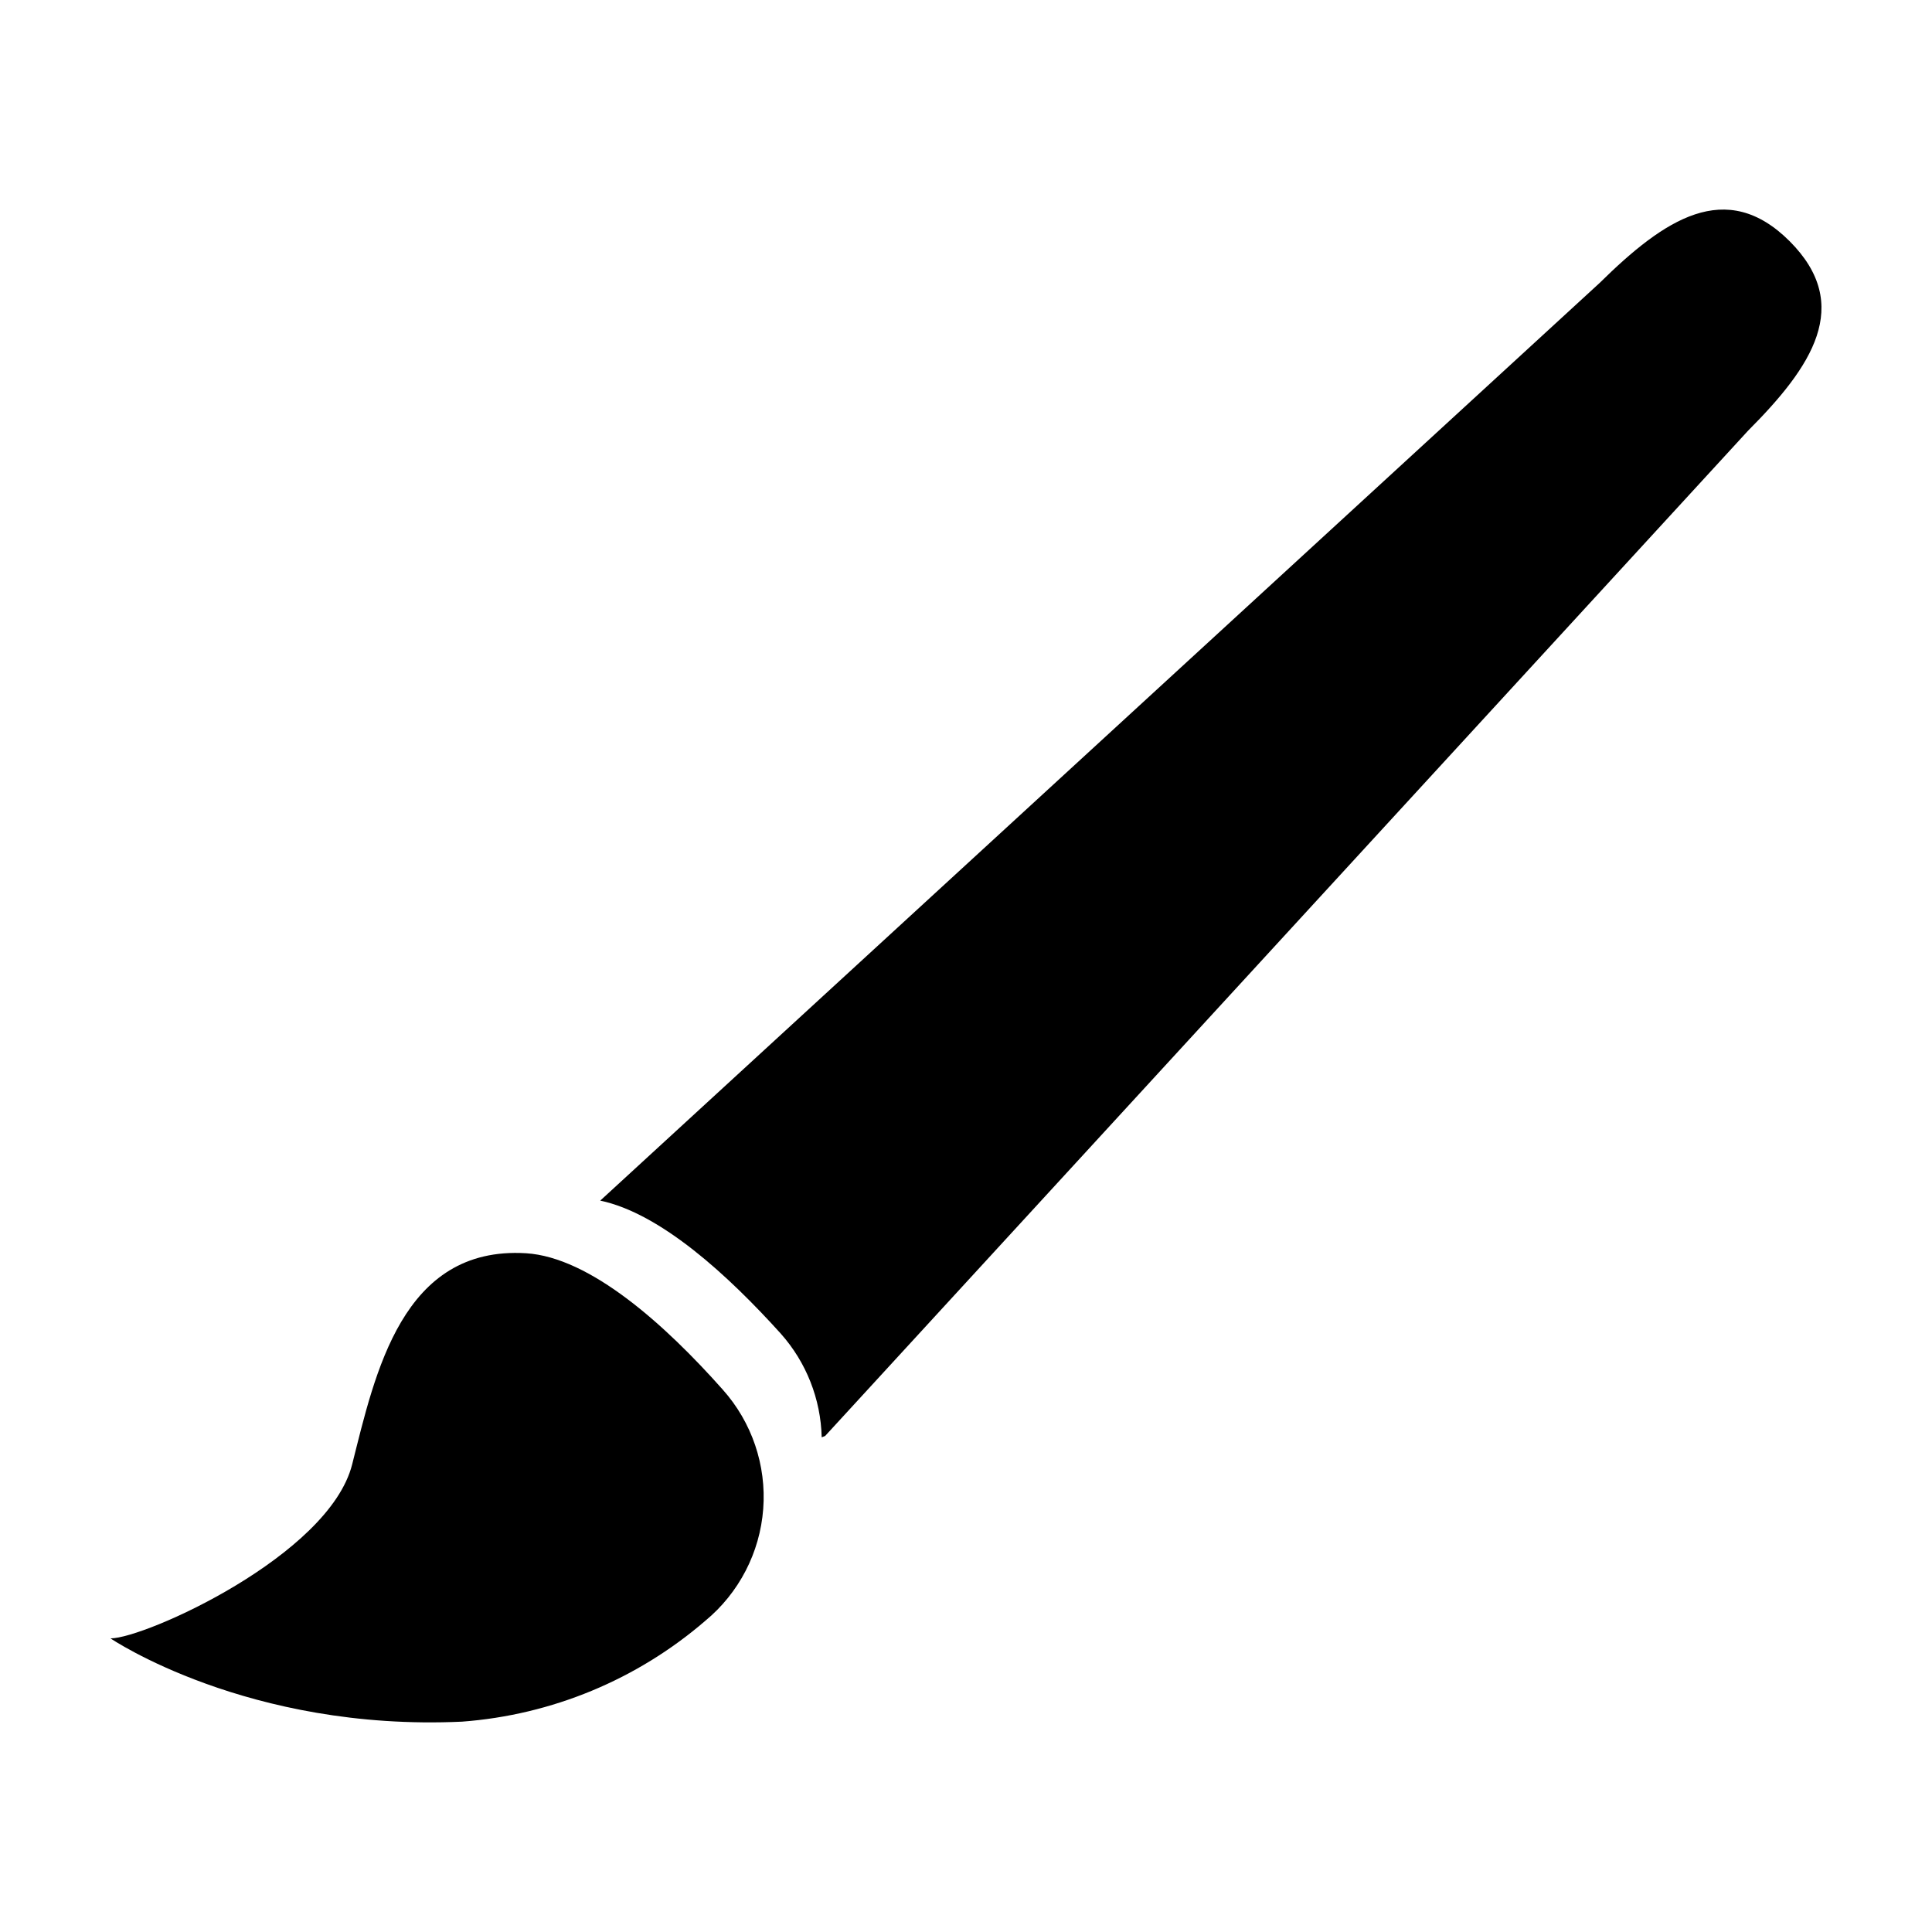
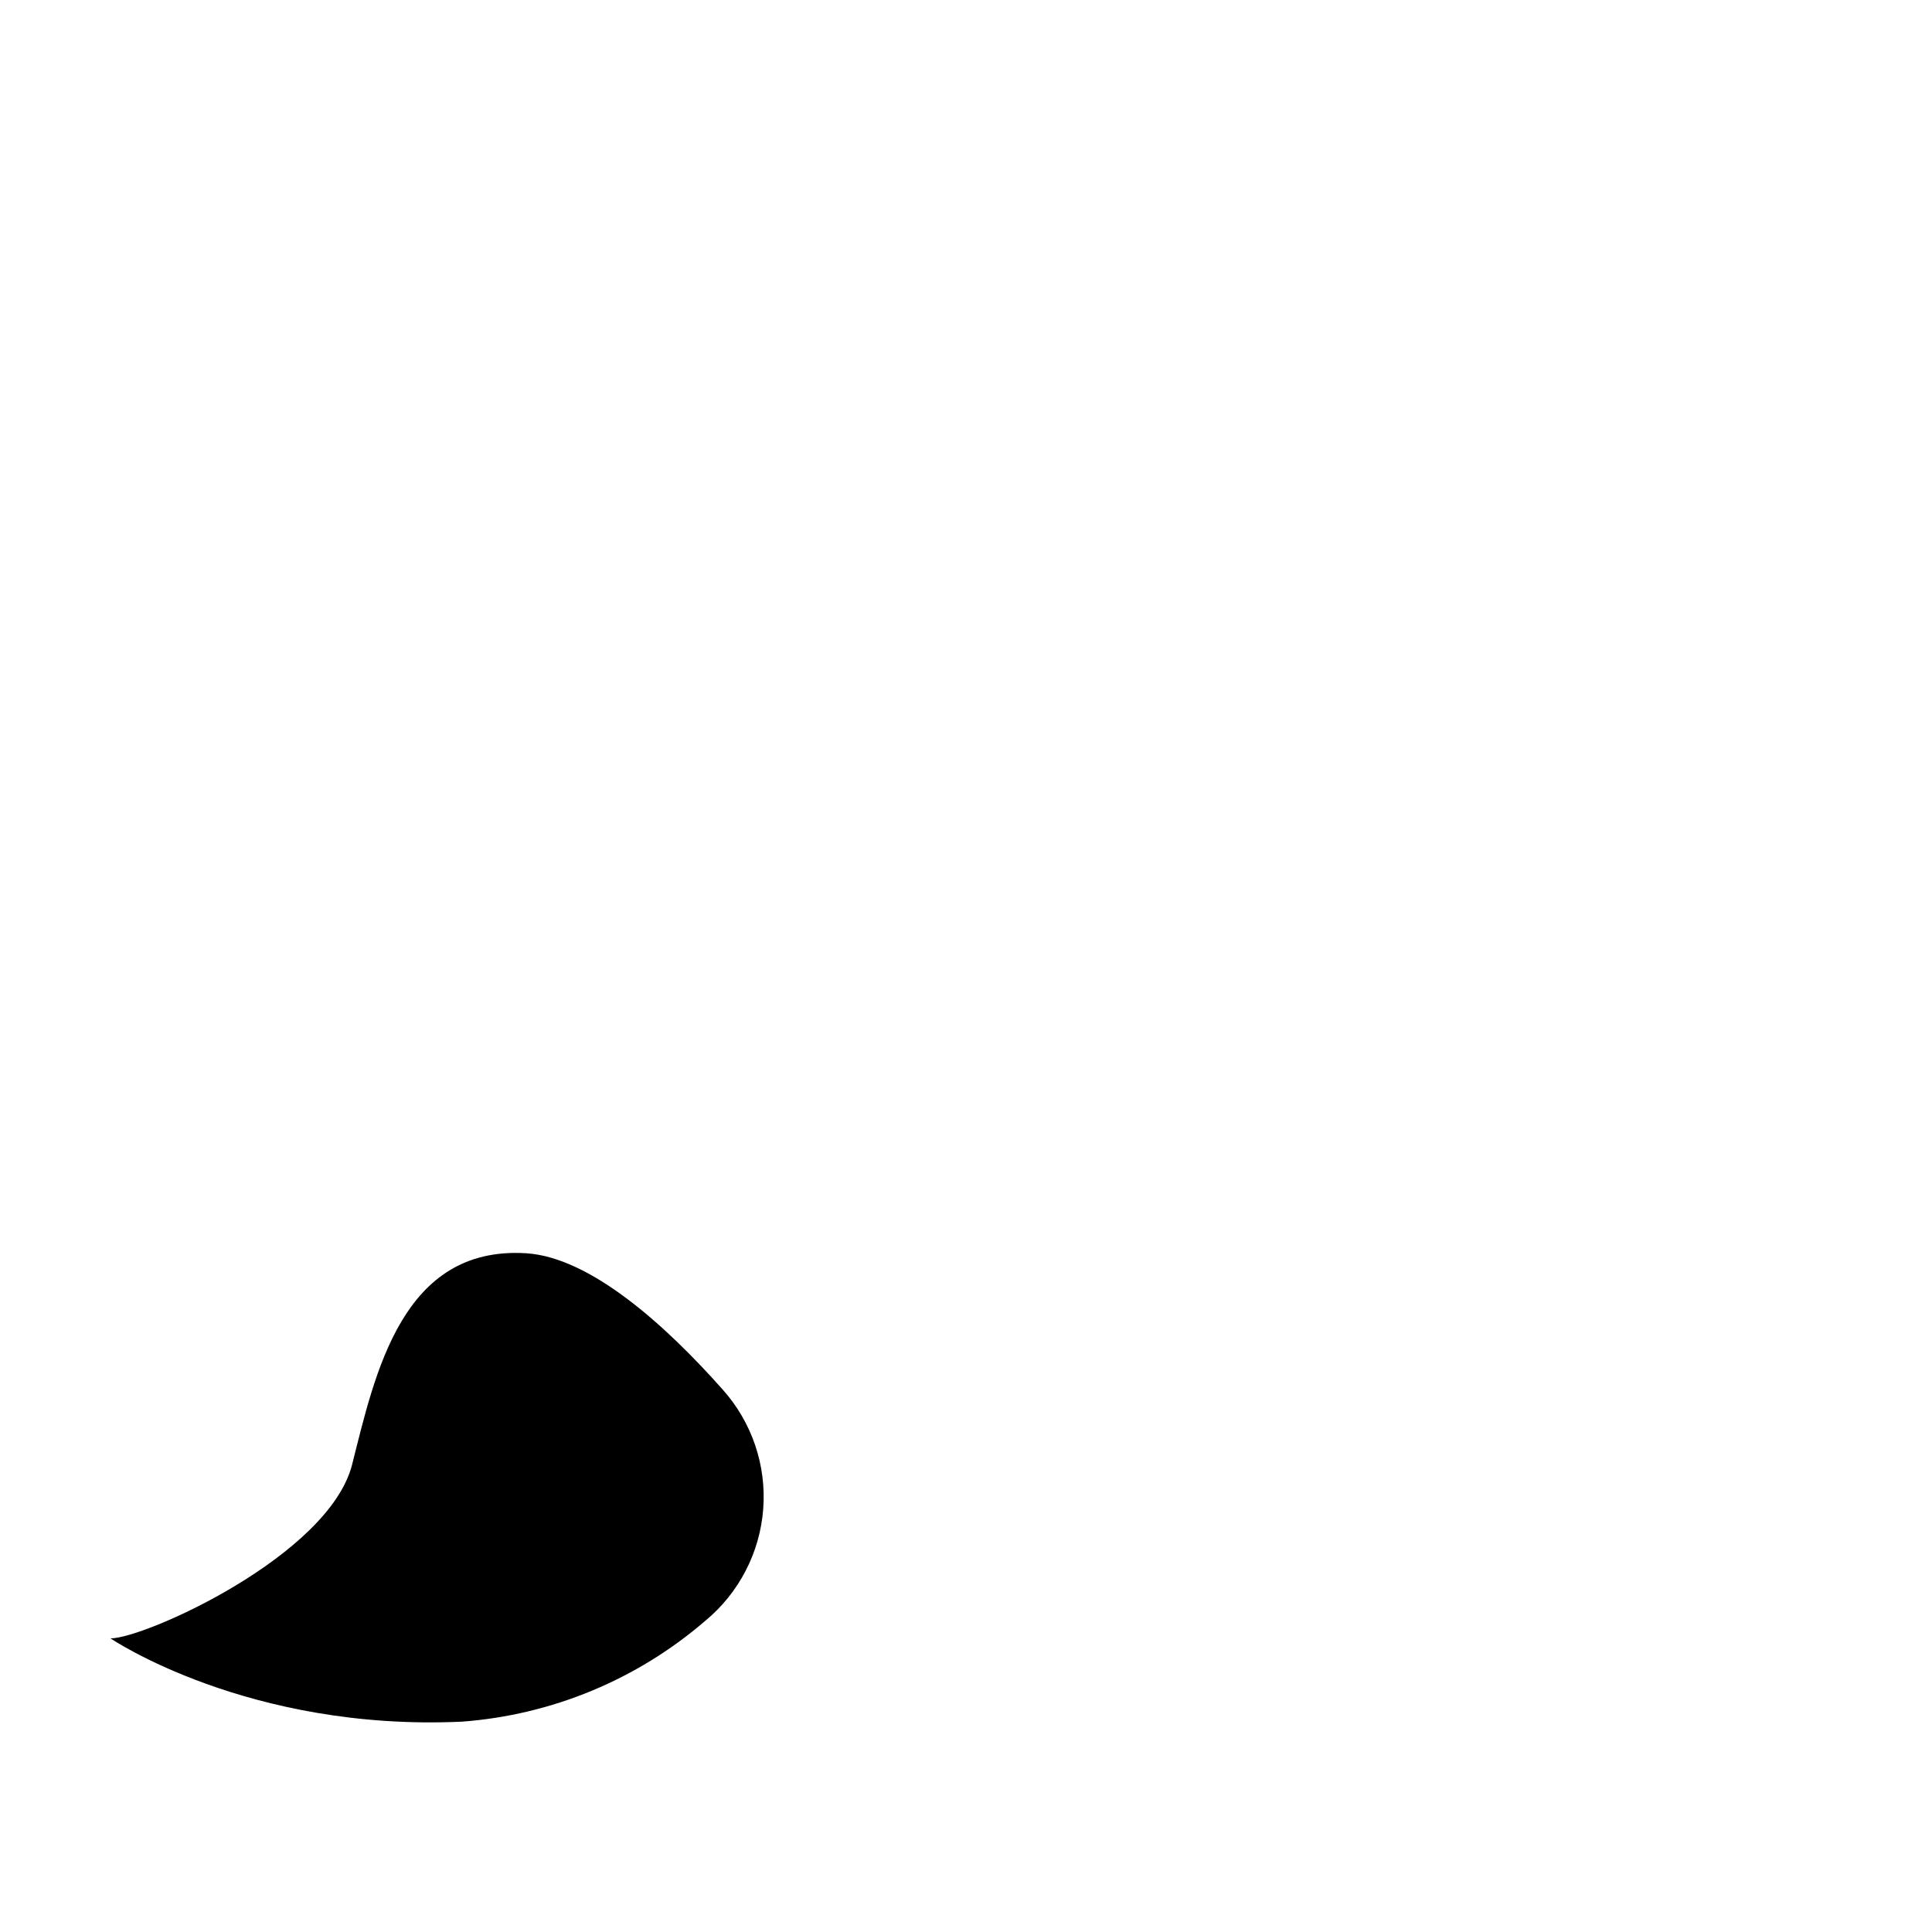
<svg xmlns="http://www.w3.org/2000/svg" fill="#000000" width="800px" height="800px" version="1.1" viewBox="144 144 512 512">
  <g>
-     <path d="m618.3 207.95c-16.879-16.879-33.25-5.844-50.383 11.035l-264.85 243.19c16.02 3.375 33.906 19.801 47.863 35.266h-0.004c6.75 7.582 10.586 17.312 10.832 27.461l0.906-0.352 244.6-266.42c16.879-16.926 27.91-33.25 11.035-50.18z" />
    <path d="m283.37 476.12c-32.848-1.965-39.953 31.84-46.047 55.973-6.098 24.133-54.918 46.098-64.035 46.098 0 0 36.375 24.688 93.156 22.066h-0.004c23.785-1.773 46.371-11.133 64.438-26.699 8.953-7.387 14.508-18.098 15.383-29.672 0.875-11.57-3.008-22.996-10.746-31.645-15.164-17.078-35.066-35.062-52.145-36.121z" />
  </g>
</svg>